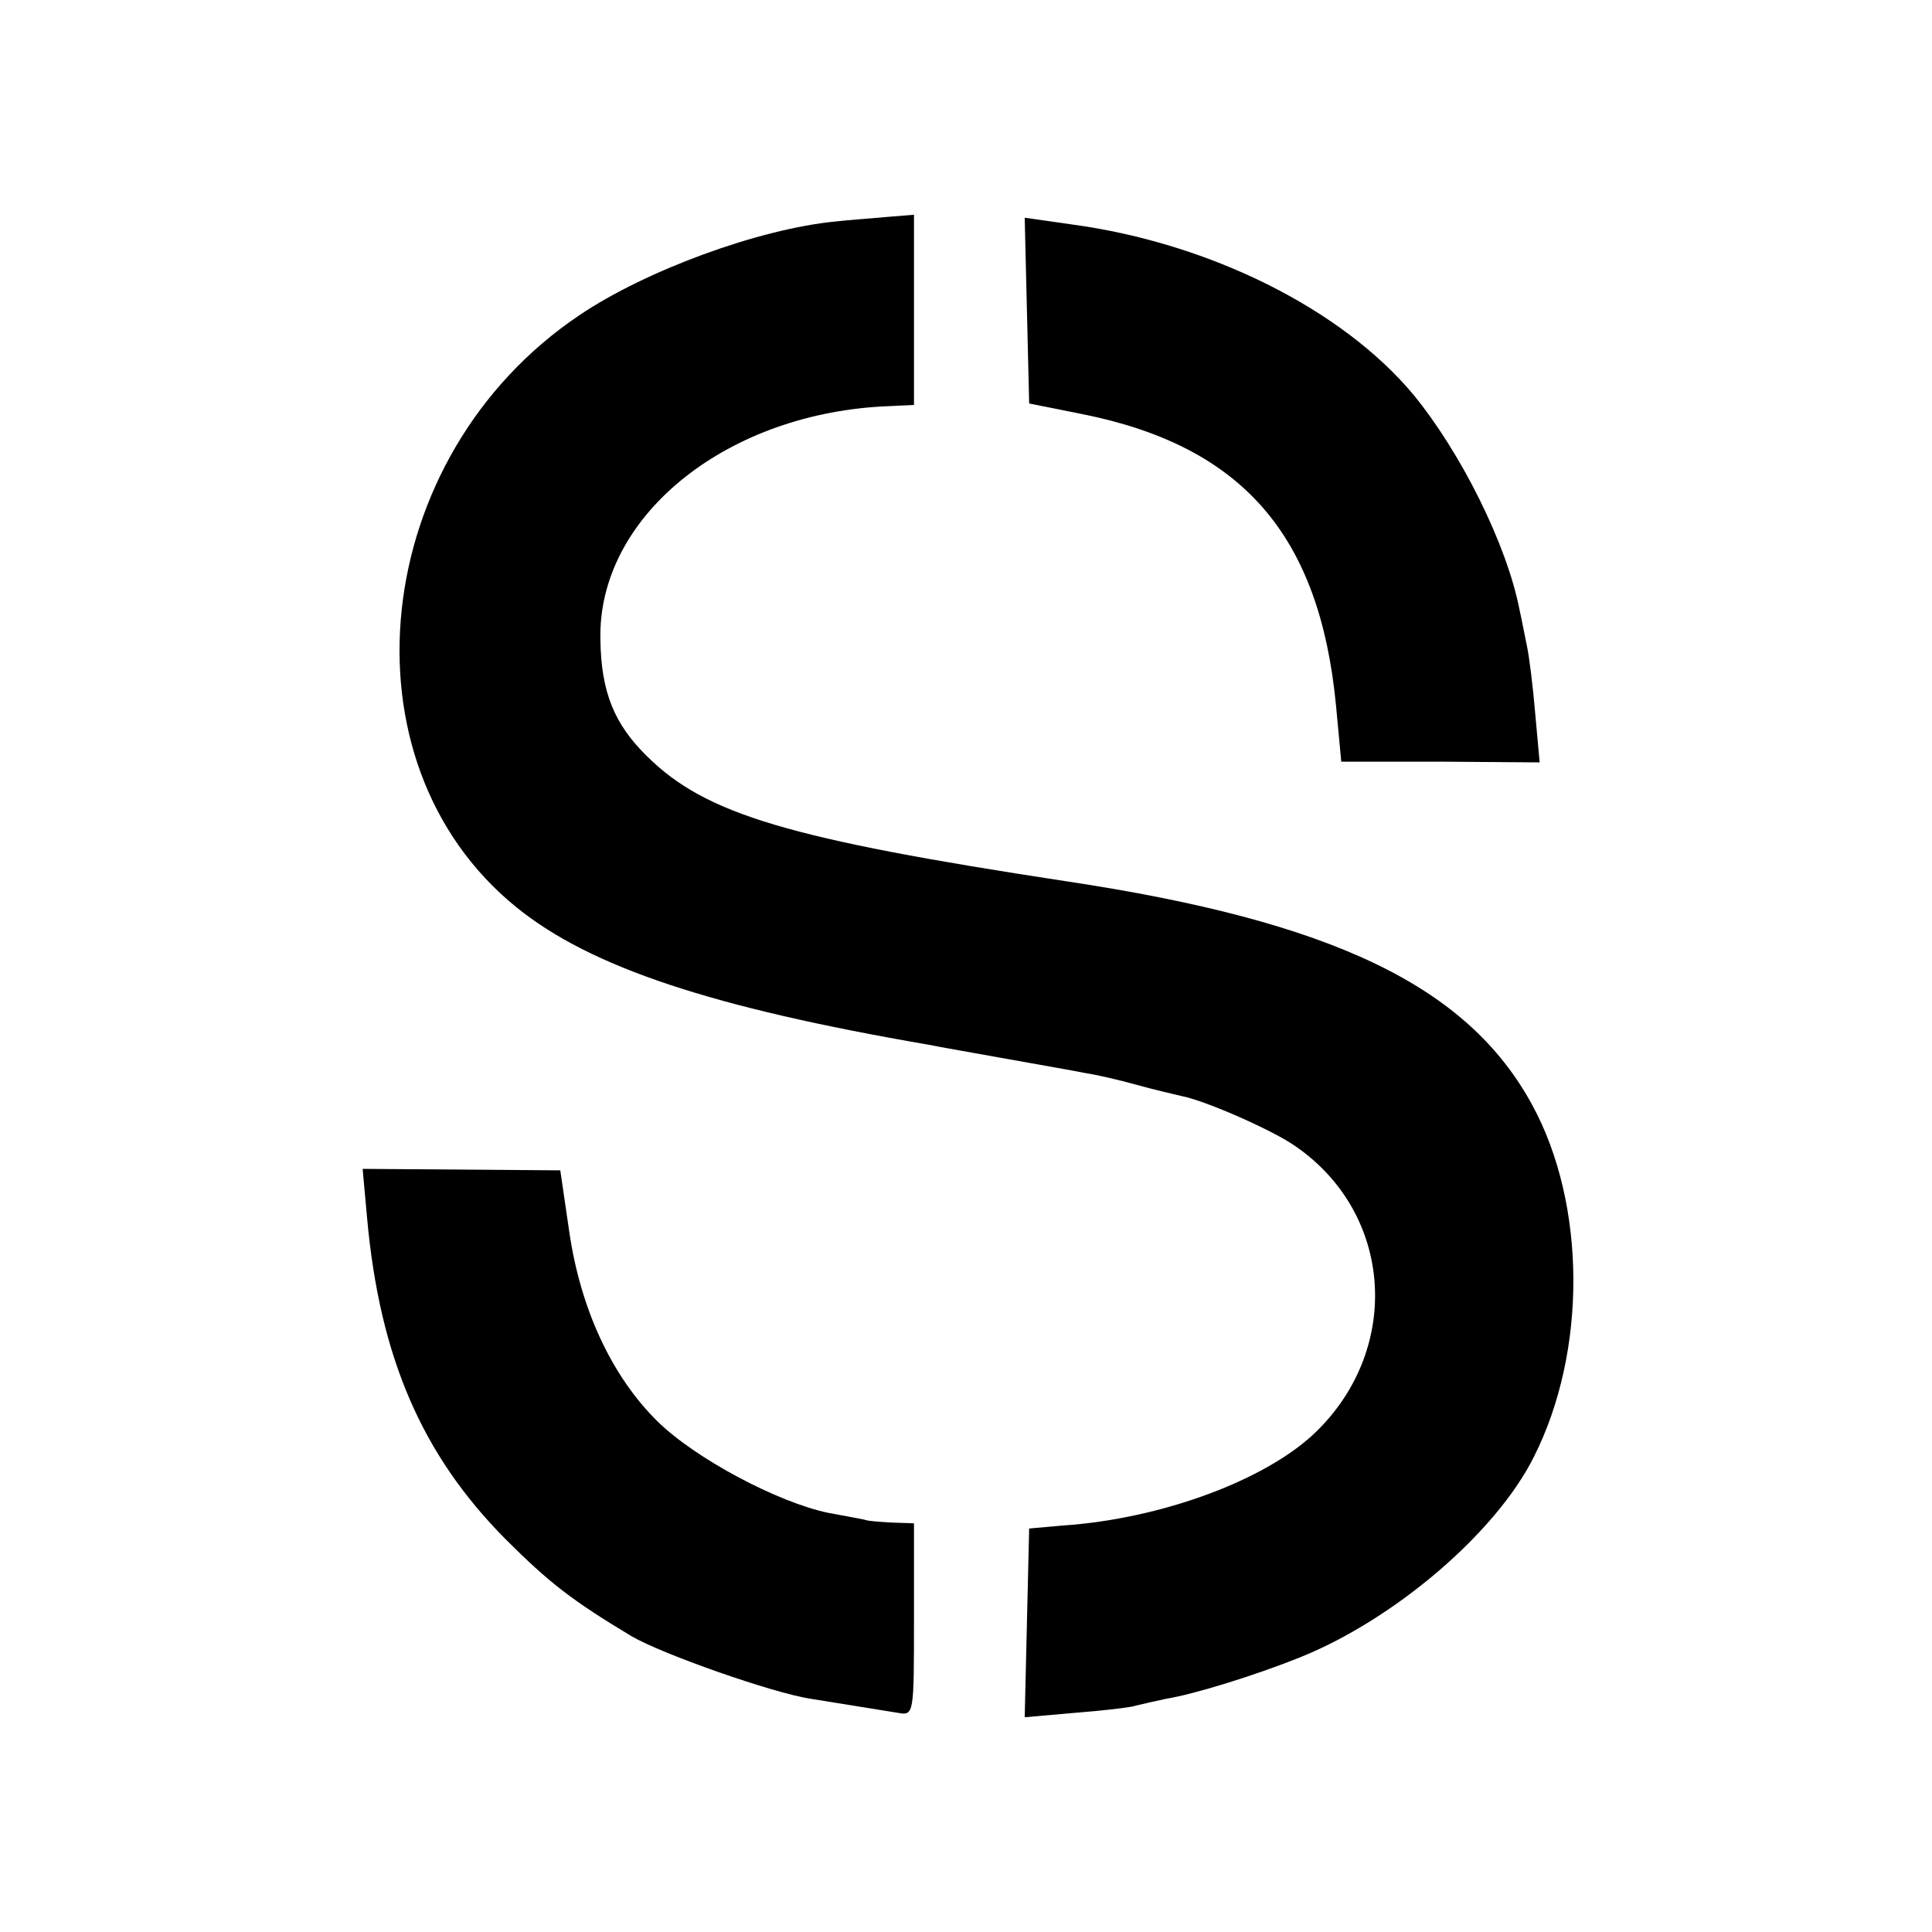
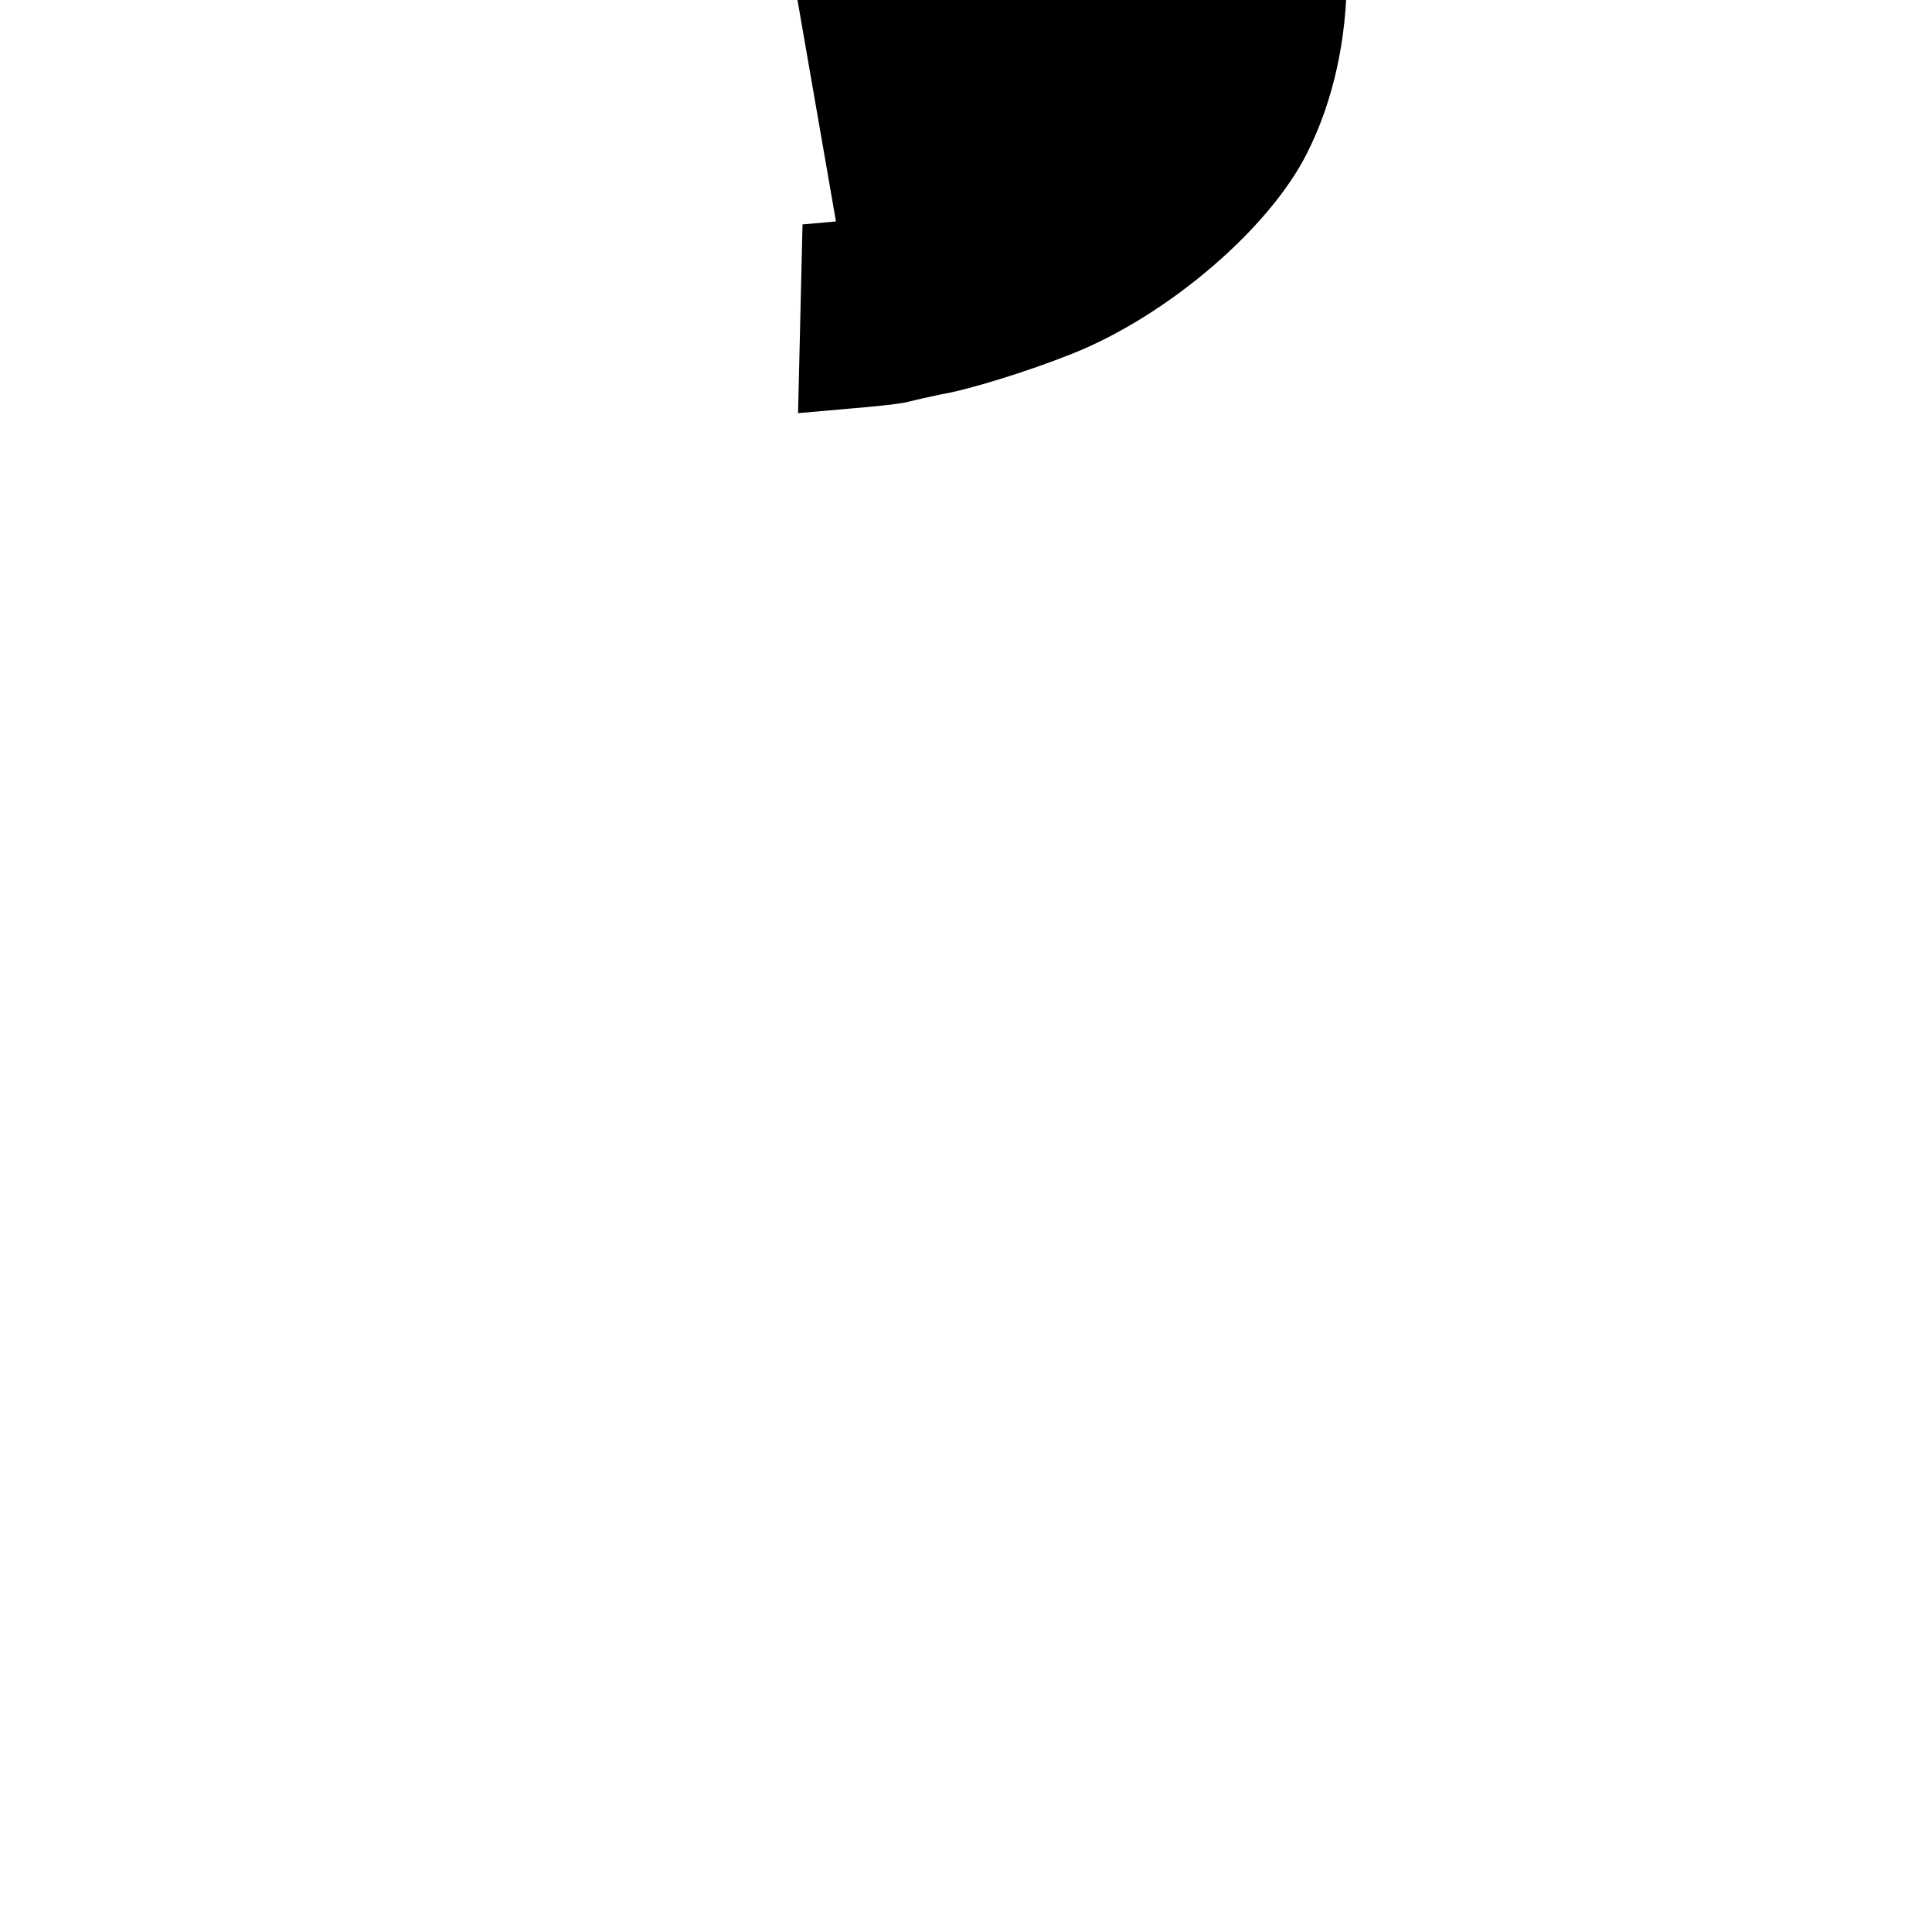
<svg xmlns="http://www.w3.org/2000/svg" version="1.0" width="260pt" height="260pt" viewBox="0 0 260 260" preserveAspectRatio="xMidYMid meet">
  <g transform="translate(0,260) scale(0.1,-0.1)" fill="#000000" stroke="none">
-     <path d="M1125 2302 c-104 -10 -256 -66 -345 -126 -283 -190 -327 -601 -85 -797 100 -81 264 -135 555 -185 14 -3 61 -11 105 -19 44 -8 91 -16 105 -19 14 -2 45 -9 70 -16 25 -7 52 -13 60 -15 32 -6 125 -47 154 -68 130 -90 143 -270 28 -383 -66 -65 -208 -118 -342 -127 l-45 -4 -3 -127 -3 -127 68 6 c37 3 75 7 83 10 8 2 26 6 40 9 37 6 118 31 178 55 128 51 265 168 316 270 72 142 71 340 -2 474 -87 160 -268 247 -627 301 -374 57 -485 90 -564 168 -44 43 -62 86 -63 157 -4 163 164 302 379 314 l43 2 0 128 0 128 -37 -3 c-21 -2 -51 -4 -68 -6z" />
-     <path d="M1382 2182 l3 -125 70 -14 c217 -43 321 -163 343 -393 l7 -75 133 0 134 -1 -6 66 c-3 36 -8 76 -11 90 -3 14 -7 36 -10 49 -17 88 -79 212 -143 290 -96 115 -274 204 -460 229 l-63 9 3 -125z" />
-     <path d="M494 961 c17 -188 74 -319 186 -432 59 -59 90 -83 170 -131 41 -24 189 -76 240 -84 13 -2 43 -7 118 -19 22 -4 22 -3 22 126 l0 129 -30 1 c-16 1 -33 2 -37 4 -5 1 -26 5 -48 9 -68 14 -179 73 -230 123 -62 61 -104 152 -119 256 l-12 82 -133 1 -133 1 6 -66z" />
+     <path d="M1125 2302 l-45 -4 -3 -127 -3 -127 68 6 c37 3 75 7 83 10 8 2 26 6 40 9 37 6 118 31 178 55 128 51 265 168 316 270 72 142 71 340 -2 474 -87 160 -268 247 -627 301 -374 57 -485 90 -564 168 -44 43 -62 86 -63 157 -4 163 164 302 379 314 l43 2 0 128 0 128 -37 -3 c-21 -2 -51 -4 -68 -6z" />
  </g>
</svg>